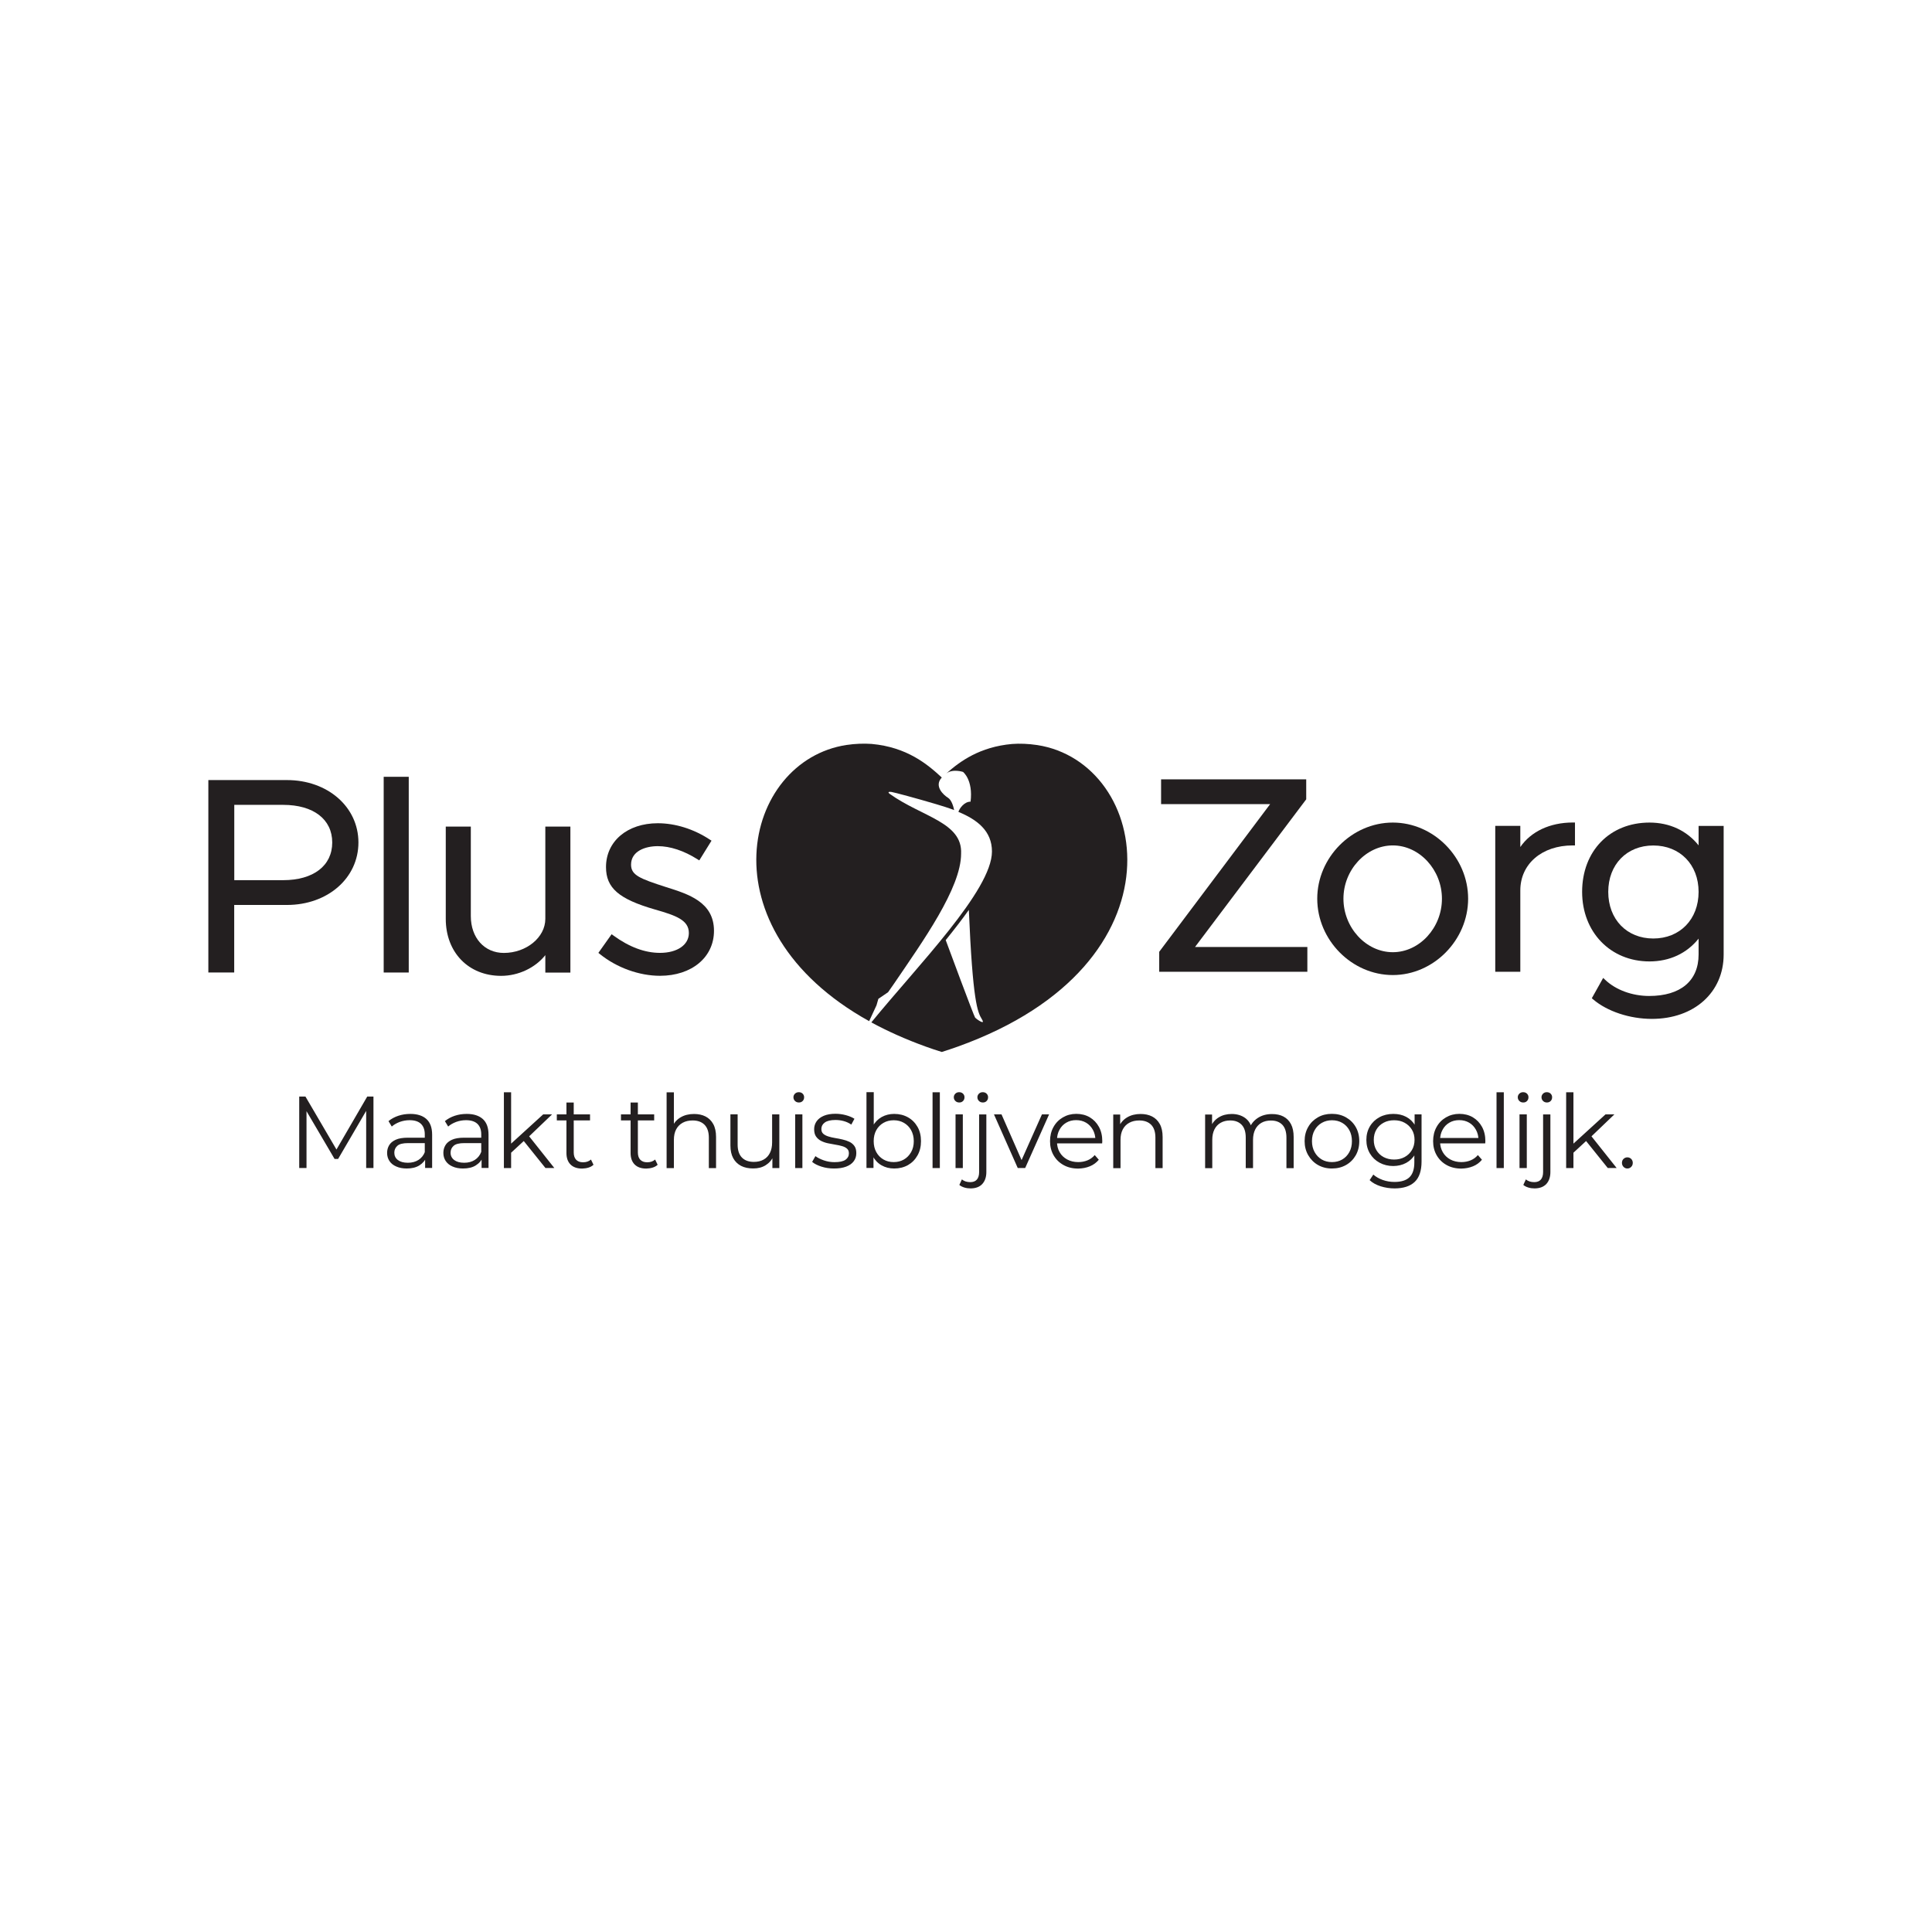
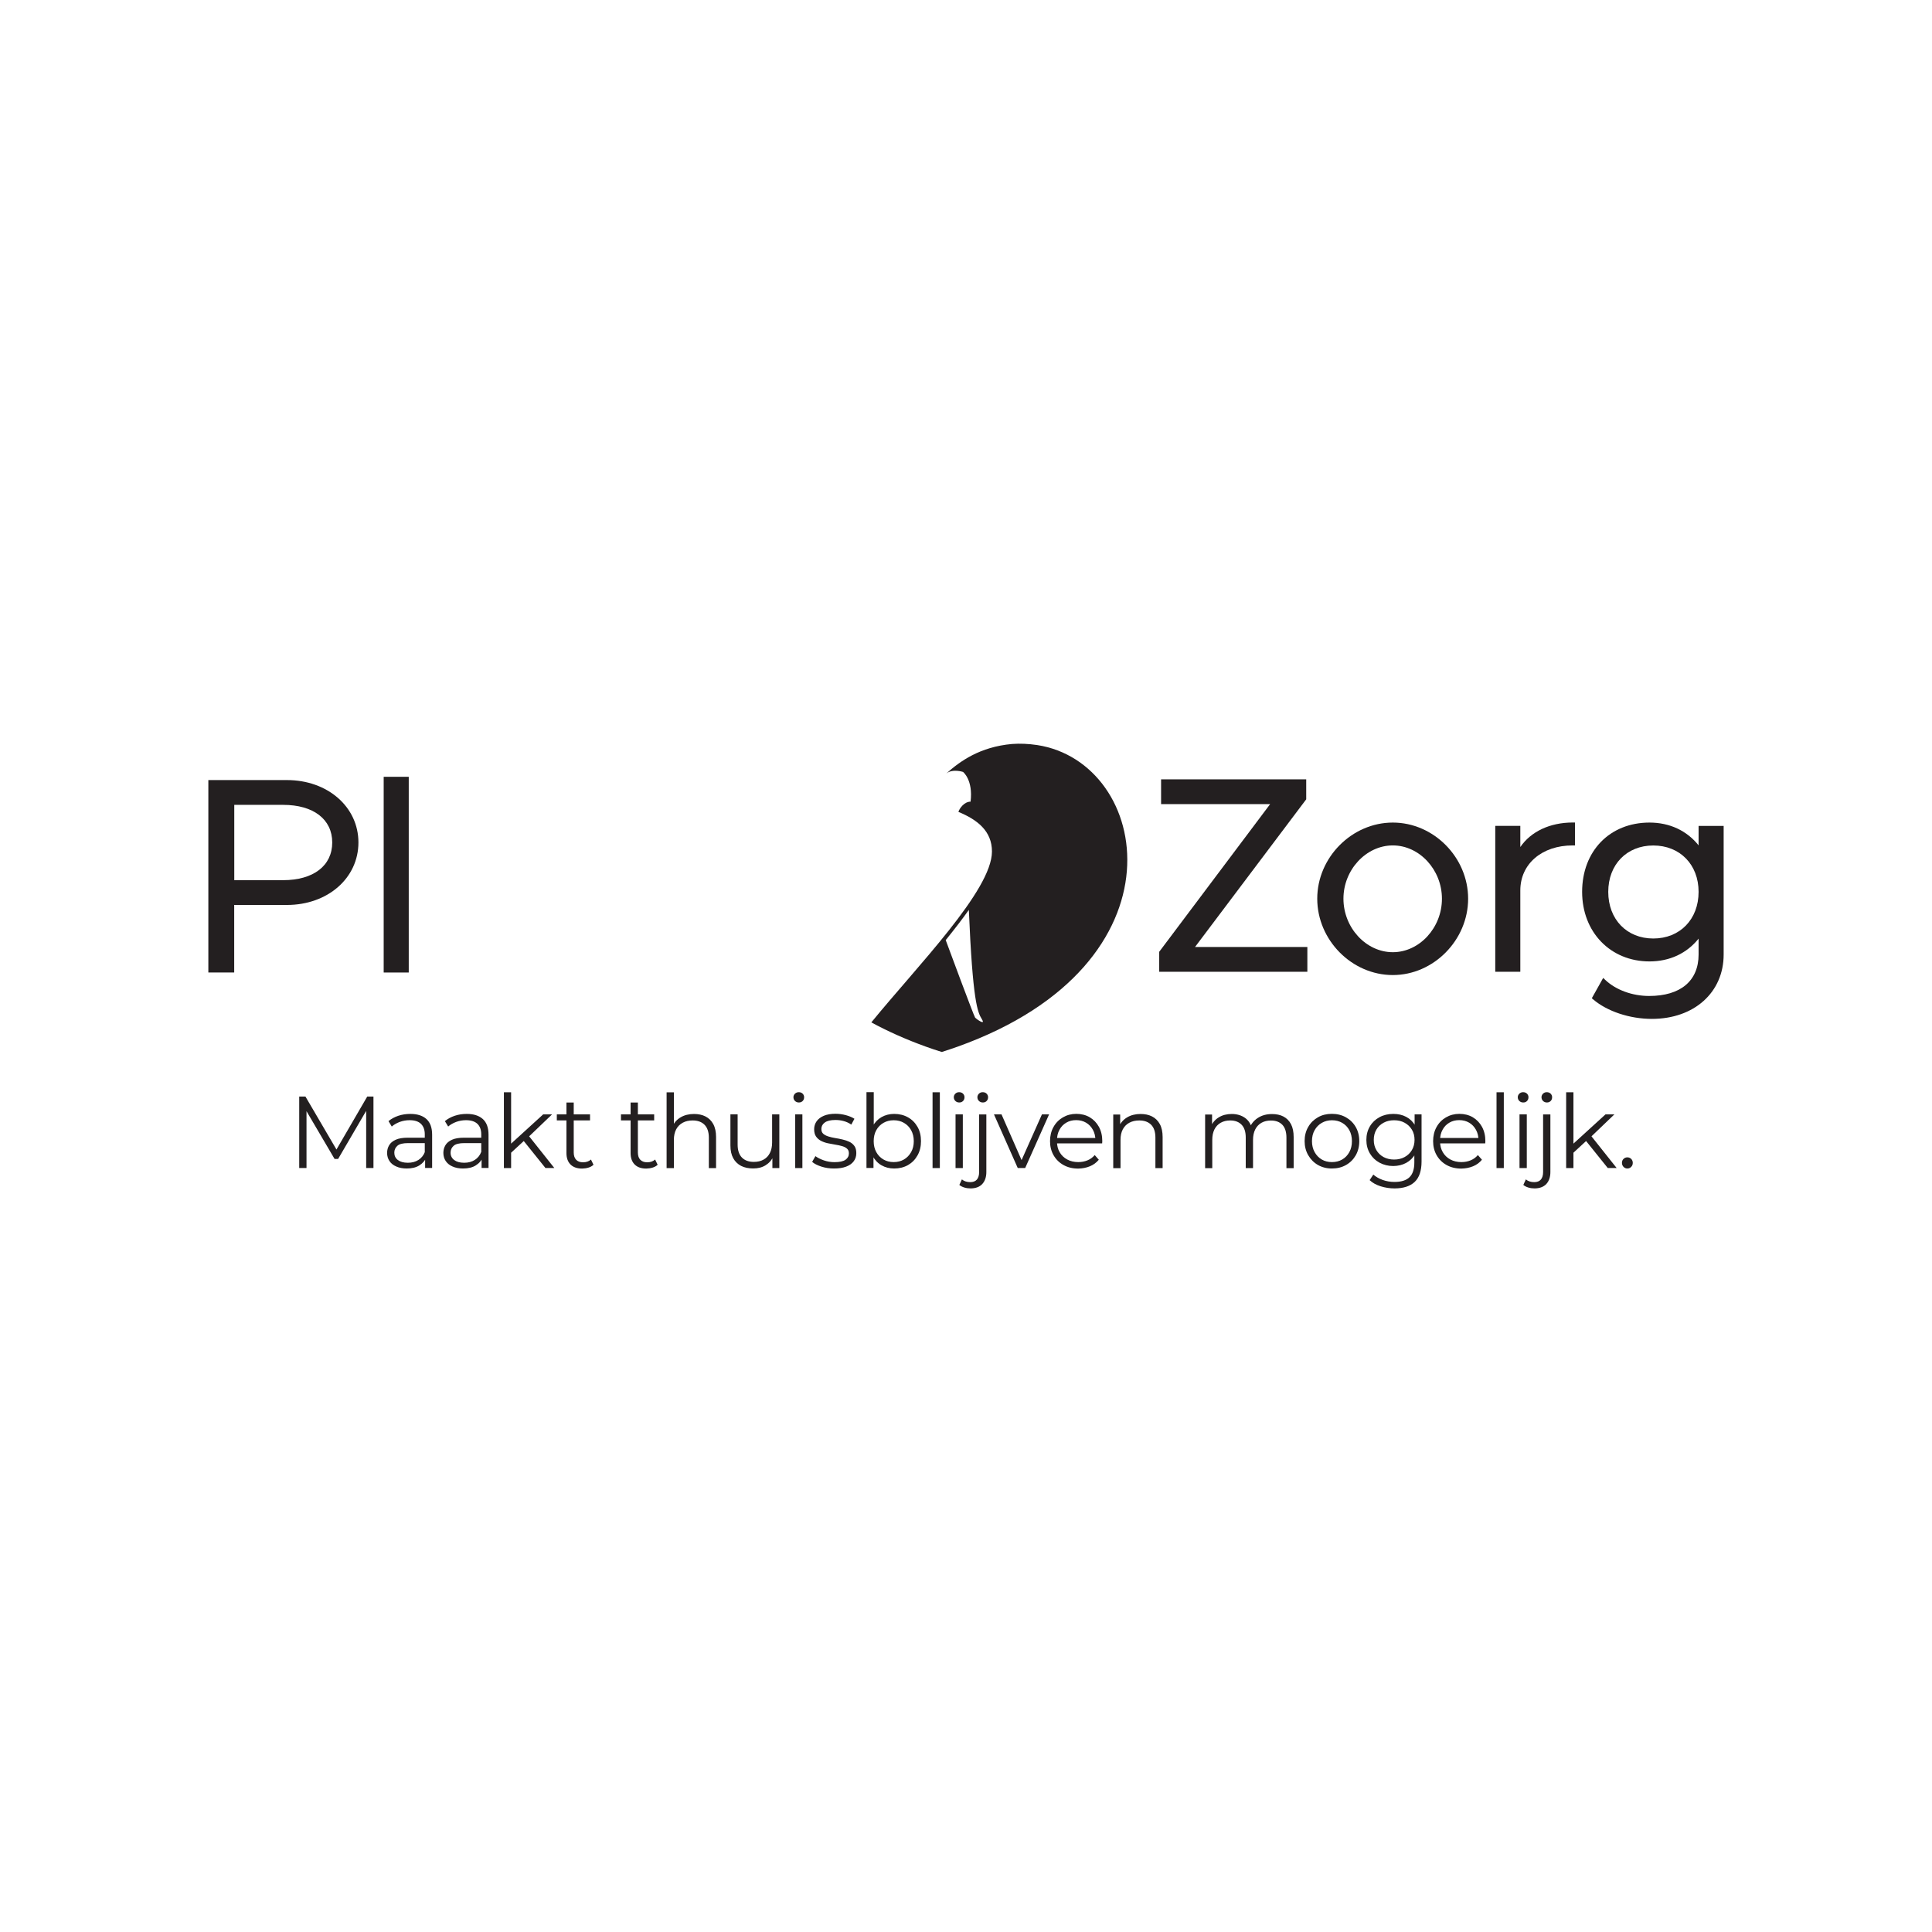
<svg xmlns="http://www.w3.org/2000/svg" xmlns:xlink="http://www.w3.org/1999/xlink" version="1.1" id="Laag_1" x="0px" y="0px" viewBox="0 0 289.13 289.13" style="enable-background:new 0 0 289.13 289.13;" xml:space="preserve">
  <style type="text/css">
	.st0{fill:#FFFFFF;}
	.st1{clip-path:url(#SVGID_00000061434924138279605190000003321103735267739562_);fill:#231F20;}
	.st2{fill:#231F20;}
	.st3{clip-path:url(#SVGID_00000096045882027491007490000003403682301601075131_);fill:#231F20;}
	.st4{clip-path:url(#SVGID_00000115490158000535428350000018043050318755444102_);fill:#231F20;}
</style>
-   <rect class="st0" width="289.13" height="289.13" />
  <g>
    <defs>
      <rect id="SVGID_1_" width="289.13" height="289.13" />
    </defs>
    <clipPath id="SVGID_00000178920204130019249670000010767965506273346946_">
      <use xlink:href="#SVGID_1_" style="overflow:visible;" />
    </clipPath>
-     <path style="clip-path:url(#SVGID_00000178920204130019249670000010767965506273346946_);fill:#231F20;" d="M140.94,116.36   c-2.13-1.98-5.2-4.55-10.51-5.03c-1.17-0.08-2.43-0.04-3.77,0.16c-15.42,2.37-21.61,27.44,3.41,41.33c0.12-0.24,1.1-2.37,1.1-2.37   l0.28-0.97l1.45-0.99c0.3-0.42,0.6-0.84,0.9-1.29c4.3-6.32,10.03-14.31,10.03-19.43c0.24-4.73-5.87-5.51-10.7-8.98   c-0.1-0.08-0.42-0.36,0.29-0.27c0.41,0.06,3.66,0.93,6.66,1.82c0.92,0.27,1.84,0.56,2.71,0.89c-0.1-0.49-0.37-1.51-0.93-1.85   C141.21,118.98,139.73,117.65,140.94,116.36 M140.94,116.36L140.94,116.36" />
    <path style="clip-path:url(#SVGID_00000178920204130019249670000010767965506273346946_);fill:#231F20;" d="M145.94,152.31   c-0.17-0.17-4.15-10.91-4.41-11.62c1.25-1.55,2.43-3.07,3.46-4.52c0.58,13.75,1.31,15.3,1.94,16.34   C147.57,153.55,146.11,152.49,145.94,152.31 M155.22,111.5c-1.34-0.2-2.6-0.25-3.77-0.16c-4.79,0.43-7.76,2.56-9.85,4.43   c0.95-0.77,2.52-0.25,2.52-0.25s1.53,1.18,1.13,4.45c-0.95,0-1.66,1.01-1.82,1.53c2.81,1.16,5.02,2.85,5.02,5.93   c0,5.81-11.22,17.19-18.04,25.56c0,0-0.01,0.01-0.02,0.01c2.43,1.32,5.14,2.54,8.16,3.63c0.78,0.28,1.57,0.55,2.39,0.8   c0.82-0.26,1.61-0.52,2.39-0.8C177.99,144.19,172.19,114.1,155.22,111.5" />
-     <path style="clip-path:url(#SVGID_00000178920204130019249670000010767965506273346946_);fill:#231F20;" d="M35.06,120.45h7.31   c4.54,0,7.35,2.16,7.35,5.63c0,3.48-2.82,5.64-7.35,5.64h-7.31V120.45z M42.94,116.74H31.18v28.8h3.87v-10.11h7.89   c6.1,0,10.7-4.02,10.7-9.35C53.64,120.76,49.04,116.74,42.94,116.74" />
+     <path style="clip-path:url(#SVGID_00000178920204130019249670000010767965506273346946_);fill:#231F20;" d="M35.06,120.45h7.31   c4.54,0,7.35,2.16,7.35,5.63c0,3.48-2.82,5.64-7.35,5.64h-7.31z M42.94,116.74H31.18v28.8h3.87v-10.11h7.89   c6.1,0,10.7-4.02,10.7-9.35C53.64,120.76,49.04,116.74,42.94,116.74" />
  </g>
  <rect x="57.42" y="116.25" class="st2" width="3.75" height="29.29" />
  <g>
    <defs>
-       <rect id="SVGID_00000023239050296515743360000002672856568196687009_" width="289.13" height="289.13" />
-     </defs>
+       </defs>
    <clipPath id="SVGID_00000033327841351946361650000008938204796897712294_">
      <use xlink:href="#SVGID_00000023239050296515743360000002672856568196687009_" style="overflow:visible;" />
    </clipPath>
    <path style="clip-path:url(#SVGID_00000033327841351946361650000008938204796897712294_);fill:#231F20;" d="M81.61,137.51   c0,2.77-2.84,5.1-6.21,5.1c-2.91,0-4.94-2.27-4.94-5.51v-13.4h-3.75v13.81c0,5.02,3.4,8.53,8.28,8.53c2.6,0,5.12-1.21,6.62-3.1   v2.61h3.75V123.7h-3.75V137.51z" />
    <path style="clip-path:url(#SVGID_00000033327841351946361650000008938204796897712294_);fill:#231F20;" d="M99.69,132.76   c-3.9-1.26-5.25-1.77-5.25-3.36c0-2.04,2.15-2.77,4-2.77c1.86,0,3.9,0.68,5.92,1.95l0.29,0.18l1.83-2.95l-0.28-0.18   c-2.39-1.57-5.15-2.43-7.76-2.43c-4.56,0-7.75,2.7-7.75,6.56c0,3.13,1.92,4.79,7.33,6.35c3.16,0.9,5.07,1.59,5.07,3.52   c0,1.78-1.74,2.97-4.32,2.97c-2.26,0-4.6-0.87-6.96-2.59l-0.28-0.2l-1.98,2.79l0.25,0.2c2.51,2.02,5.86,3.23,8.97,3.23   c4.75,0,8.08-2.77,8.08-6.73C106.85,135,103.04,133.81,99.69,132.76" />
  </g>
  <polygon class="st2" points="195.48,119.62 195.48,116.63 173.76,116.63 173.76,120.34 190.08,120.34 173.48,142.44 173.48,145.43   195.65,145.43 195.65,141.72 178.84,141.72 " />
  <g>
    <defs>
      <rect id="SVGID_00000135649564336839667780000011210833327467470744_" width="289.13" height="289.13" />
    </defs>
    <clipPath id="SVGID_00000116211392147389708160000011188535606185260679_">
      <use xlink:href="#SVGID_00000135649564336839667780000011210833327467470744_" style="overflow:visible;" />
    </clipPath>
    <path style="clip-path:url(#SVGID_00000116211392147389708160000011188535606185260679_);fill:#231F20;" d="M208.44,142.5   c-4.01,0-7.39-3.67-7.39-8.01c0-4.32,3.39-7.97,7.39-7.97c3.99,0,7.35,3.65,7.35,7.97C215.8,138.83,212.43,142.5,208.44,142.5    M208.44,123.1c-6.13,0-11.31,5.22-11.31,11.39c0,6.2,5.18,11.43,11.31,11.43c6.11,0,11.27-5.24,11.27-11.43   C219.71,128.31,214.55,123.1,208.44,123.1" />
    <path style="clip-path:url(#SVGID_00000116211392147389708160000011188535606185260679_);fill:#231F20;" d="M227.52,126.76v-3.17   h-3.75v21.84h3.75v-12.17c0-3.97,3.23-6.74,7.84-6.74h0.34v-3.43h-0.34C231.94,123.1,229.11,124.44,227.52,126.76" />
    <path style="clip-path:url(#SVGID_00000116211392147389708160000011188535606185260679_);fill:#231F20;" d="M247.42,140.45   c-3.97,0-6.74-2.87-6.74-6.98c0-4.09,2.77-6.94,6.74-6.94c3.99,0,6.78,2.86,6.78,6.94C254.2,137.58,251.41,140.45,247.42,140.45    M254.2,123.59v2.92c-1.77-2.21-4.34-3.41-7.35-3.41c-5.94,0-10.08,4.26-10.08,10.37c0,6.03,4.24,10.41,10.08,10.41   c3.01,0,5.58-1.2,7.35-3.41v2.37c0,3.95-2.7,6.21-7.4,6.21c-2.52,0-4.98-0.9-6.56-2.4l-0.32-0.3l-1.7,3.04l0.21,0.18   c2.1,1.79,5.47,2.91,8.78,2.91c6.32,0,10.74-3.96,10.74-9.63v-19.25H254.2z" />
    <path style="clip-path:url(#SVGID_00000116211392147389708160000011188535606185260679_);fill:#231F20;" d="M244.11,174.63   c0.16-0.16,0.24-0.36,0.24-0.6c0-0.24-0.08-0.44-0.24-0.6c-0.16-0.15-0.35-0.23-0.57-0.23c-0.22,0-0.41,0.08-0.57,0.23   c-0.16,0.15-0.24,0.35-0.24,0.6c0,0.23,0.08,0.43,0.24,0.6c0.16,0.16,0.35,0.24,0.57,0.24   C243.76,174.87,243.95,174.79,244.11,174.63 M241.94,174.8l-3.98-5.01l-0.7,0.84l3.35,4.17H241.94z M235.47,163.46h-1.09v11.34   h1.09V163.46z M237.46,170.67l0.61-0.52l3.53-3.38h-1.33l-5,4.56l-0.03,1.39L237.46,170.67z M232.06,164.77   c0.15-0.15,0.22-0.34,0.22-0.57c0-0.21-0.08-0.39-0.23-0.54c-0.15-0.14-0.34-0.21-0.57-0.21c-0.22,0-0.41,0.07-0.56,0.22   c-0.15,0.15-0.23,0.33-0.23,0.54c0,0.21,0.08,0.4,0.23,0.55c0.15,0.15,0.34,0.23,0.56,0.23C231.72,165,231.91,164.92,232.06,164.77    M231.42,177.18c0.4-0.44,0.6-1.04,0.6-1.78v-8.62h-1.09v8.62c0,0.5-0.12,0.88-0.34,1.13c-0.23,0.26-0.56,0.38-0.99,0.38   c-0.51,0-0.93-0.14-1.25-0.41l-0.38,0.83c0.2,0.17,0.46,0.3,0.76,0.39c0.3,0.09,0.61,0.13,0.94,0.13   C230.43,177.84,231.01,177.62,231.42,177.18 M228.52,164.77c0.15-0.15,0.22-0.34,0.22-0.57c0-0.21-0.08-0.39-0.23-0.54   c-0.15-0.14-0.34-0.21-0.57-0.21c-0.22,0-0.41,0.07-0.57,0.22c-0.15,0.15-0.23,0.33-0.23,0.54c0,0.21,0.08,0.4,0.23,0.55   c0.15,0.15,0.34,0.23,0.57,0.23C228.19,165,228.38,164.92,228.52,164.77 M228.49,166.77h-1.09v8.03h1.09V166.77z M225.05,163.46   h-1.09v11.34h1.09V163.46z M220.44,174.54c0.54-0.22,0.98-0.55,1.34-0.98l-0.61-0.7c-0.31,0.36-0.67,0.62-1.09,0.79   c-0.42,0.17-0.88,0.26-1.37,0.26c-0.62,0-1.18-0.13-1.66-0.39c-0.48-0.26-0.86-0.62-1.13-1.09c-0.27-0.46-0.41-1-0.41-1.61v-0.17   c0-0.59,0.12-1.12,0.37-1.57c0.24-0.46,0.59-0.82,1.02-1.07c0.44-0.26,0.93-0.38,1.48-0.38c0.56,0,1.05,0.13,1.48,0.38   c0.43,0.25,0.77,0.61,1.02,1.06c0.25,0.45,0.38,0.97,0.38,1.55l0.43-0.32h-6.41v0.81h6.99c0-0.06,0-0.12,0.01-0.18   s0.01-0.11,0.01-0.16c0-0.81-0.17-1.52-0.5-2.13c-0.34-0.62-0.8-1.09-1.38-1.44c-0.59-0.34-1.26-0.51-2.01-0.51   c-0.74,0-1.41,0.18-2.01,0.53c-0.6,0.35-1.07,0.83-1.41,1.45c-0.34,0.61-0.51,1.32-0.51,2.11c0,0.79,0.18,1.5,0.54,2.12   c0.36,0.62,0.85,1.1,1.48,1.45c0.63,0.35,1.36,0.53,2.2,0.53C219.32,174.87,219.9,174.76,220.44,174.54 M207.06,173.16   c-0.46-0.25-0.82-0.6-1.08-1.04c-0.26-0.44-0.39-0.95-0.39-1.54c0-0.58,0.13-1.09,0.39-1.53c0.26-0.44,0.62-0.78,1.08-1.03   c0.46-0.25,0.99-0.37,1.57-0.37c0.59,0,1.12,0.12,1.57,0.37c0.46,0.25,0.82,0.59,1.09,1.03s0.4,0.95,0.4,1.53   c0,0.58-0.13,1.09-0.4,1.54c-0.26,0.44-0.63,0.79-1.09,1.04c-0.46,0.25-0.98,0.37-1.57,0.37   C208.04,173.53,207.52,173.4,207.06,173.16 M210.44,174.03c0.57-0.31,1.02-0.75,1.36-1.33c0.34-0.58,0.5-1.29,0.5-2.12   s-0.17-1.54-0.5-2.12c-0.34-0.58-0.79-1.02-1.36-1.32c-0.57-0.3-1.21-0.44-1.93-0.44c-0.76,0-1.45,0.16-2.06,0.49   c-0.61,0.33-1.09,0.78-1.44,1.37c-0.35,0.59-0.53,1.26-0.53,2.03c0,0.76,0.18,1.44,0.53,2.03c0.35,0.59,0.83,1.05,1.44,1.38   c0.61,0.33,1.3,0.5,2.06,0.5C209.23,174.49,209.87,174.34,210.44,174.03 M211.72,176.87c0.68-0.65,1.02-1.66,1.02-3.05v-7.05h-1.04   v2.43l0.11,1.38l-0.15,1.38v2c0,1-0.24,1.74-0.72,2.21s-1.23,0.71-2.25,0.71c-0.62,0-1.21-0.1-1.77-0.3   c-0.55-0.2-1.02-0.47-1.4-0.8l-0.55,0.83c0.42,0.4,0.96,0.7,1.64,0.92c0.67,0.21,1.38,0.32,2.11,0.32   C210.04,177.84,211.04,177.52,211.72,176.87 M197.8,173.52c-0.44-0.26-0.8-0.63-1.06-1.1s-0.4-1.02-0.4-1.64   c0-0.63,0.13-1.18,0.4-1.65c0.26-0.47,0.62-0.83,1.07-1.09c0.45-0.26,0.96-0.39,1.53-0.39c0.57,0,1.08,0.13,1.53,0.39   c0.45,0.26,0.8,0.62,1.06,1.09c0.26,0.47,0.39,1.02,0.39,1.65c0,0.62-0.13,1.17-0.39,1.64s-0.61,0.84-1.06,1.1   c-0.45,0.26-0.96,0.39-1.54,0.39C198.75,173.91,198.24,173.78,197.8,173.52 M201.43,174.35c0.62-0.35,1.11-0.84,1.46-1.45   c0.35-0.62,0.53-1.32,0.53-2.12c0-0.81-0.18-1.51-0.53-2.12c-0.35-0.61-0.84-1.09-1.45-1.44c-0.62-0.35-1.32-0.53-2.12-0.53   c-0.79,0-1.48,0.17-2.09,0.52c-0.61,0.35-1.1,0.82-1.45,1.44c-0.36,0.61-0.54,1.32-0.54,2.12c0,0.78,0.18,1.49,0.54,2.11   c0.36,0.62,0.84,1.11,1.45,1.46c0.61,0.35,1.31,0.53,2.09,0.53C200.11,174.87,200.81,174.7,201.43,174.35 M181.42,174.8v-4.22   c0-0.61,0.11-1.13,0.33-1.57c0.22-0.43,0.53-0.76,0.94-0.99s0.88-0.34,1.42-0.34c0.73,0,1.3,0.22,1.71,0.65   c0.41,0.43,0.61,1.07,0.61,1.92v4.56h1.09v-4.22c0-0.61,0.11-1.13,0.33-1.57c0.22-0.43,0.53-0.76,0.93-0.99s0.88-0.34,1.43-0.34   c0.73,0,1.3,0.22,1.71,0.65c0.4,0.43,0.6,1.07,0.6,1.92v4.56h1.08v-4.66c0-0.77-0.13-1.42-0.4-1.93c-0.27-0.51-0.65-0.89-1.13-1.14   c-0.48-0.25-1.05-0.37-1.71-0.37c-0.83,0-1.55,0.2-2.15,0.6c-0.6,0.4-1.01,0.93-1.24,1.58l0.43,0.17   c-0.16-0.79-0.52-1.37-1.07-1.77c-0.55-0.39-1.22-0.59-2-0.59c-0.74,0-1.39,0.17-1.93,0.5c-0.54,0.33-0.94,0.79-1.18,1.37   l0.17,0.38v-2.17h-1.04v8.03H181.42z M167.69,174.8v-4.22c0-0.61,0.11-1.13,0.34-1.57c0.23-0.43,0.55-0.76,0.98-0.99   s0.92-0.34,1.49-0.34c0.76,0,1.36,0.22,1.78,0.65c0.42,0.43,0.63,1.07,0.63,1.92v4.56h1.08v-4.66c0-0.77-0.14-1.42-0.42-1.93   c-0.28-0.51-0.67-0.89-1.16-1.14c-0.49-0.25-1.07-0.37-1.72-0.37c-0.77,0-1.44,0.17-2,0.5c-0.56,0.33-0.97,0.79-1.22,1.37   l0.17,0.41v-2.2h-1.04v8.03H167.69z M163.1,174.54c0.54-0.22,0.98-0.55,1.34-0.98l-0.61-0.7c-0.31,0.36-0.67,0.62-1.09,0.79   c-0.42,0.17-0.88,0.26-1.37,0.26c-0.62,0-1.18-0.13-1.66-0.39c-0.48-0.26-0.86-0.62-1.13-1.09c-0.27-0.46-0.4-1-0.4-1.61v-0.17   c0-0.59,0.12-1.12,0.37-1.57c0.24-0.46,0.59-0.82,1.02-1.07c0.44-0.26,0.93-0.38,1.48-0.38c0.56,0,1.05,0.13,1.48,0.38   c0.43,0.25,0.77,0.61,1.02,1.06c0.25,0.45,0.38,0.97,0.38,1.55l0.43-0.32h-6.41v0.81h6.99c0-0.06,0-0.12,0.01-0.18   s0.01-0.11,0.01-0.16c0-0.81-0.17-1.52-0.5-2.13c-0.34-0.62-0.8-1.09-1.38-1.44c-0.59-0.34-1.26-0.51-2.01-0.51   c-0.74,0-1.41,0.18-2.01,0.53c-0.6,0.35-1.07,0.83-1.41,1.45c-0.34,0.61-0.51,1.32-0.51,2.11c0,0.79,0.18,1.5,0.54,2.12   c0.36,0.62,0.85,1.1,1.48,1.45c0.63,0.35,1.36,0.53,2.2,0.53C161.98,174.87,162.57,174.76,163.1,174.54 M153.42,174.8l3.58-8.03   h-1.07l-3.32,7.45h0.54l-3.27-7.45h-1.13l3.56,8.03H153.42z M147.65,164.77c0.15-0.15,0.22-0.34,0.22-0.57   c0-0.21-0.08-0.39-0.23-0.54c-0.15-0.14-0.34-0.21-0.57-0.21s-0.41,0.07-0.57,0.22c-0.15,0.15-0.23,0.33-0.23,0.54   c0,0.21,0.08,0.4,0.23,0.55c0.15,0.15,0.34,0.23,0.57,0.23C147.31,165,147.51,164.92,147.65,164.77 M147.01,177.18   c0.4-0.44,0.6-1.04,0.6-1.78v-8.62h-1.08v8.62c0,0.5-0.12,0.88-0.34,1.13c-0.23,0.26-0.56,0.38-0.99,0.38   c-0.51,0-0.93-0.14-1.25-0.41l-0.38,0.83c0.2,0.17,0.46,0.3,0.76,0.39c0.3,0.09,0.61,0.13,0.94,0.13   C146.03,177.84,146.61,177.62,147.01,177.18 M144.12,164.77c0.15-0.15,0.22-0.34,0.22-0.57c0-0.21-0.08-0.39-0.23-0.54   c-0.15-0.14-0.34-0.21-0.57-0.21s-0.41,0.07-0.57,0.22c-0.15,0.15-0.23,0.33-0.23,0.54c0,0.21,0.08,0.4,0.23,0.55   c0.15,0.15,0.34,0.23,0.57,0.23C143.78,165,143.97,164.92,144.12,164.77 M144.08,166.77H143v8.03h1.09V166.77z M140.65,163.46   h-1.09v11.34h1.09V163.46z M132.21,173.52c-0.45-0.26-0.81-0.63-1.07-1.1c-0.26-0.47-0.39-1.02-0.39-1.64   c0-0.63,0.13-1.18,0.39-1.65c0.26-0.47,0.62-0.83,1.07-1.09c0.45-0.26,0.97-0.39,1.54-0.39c0.57,0,1.08,0.13,1.53,0.39   c0.45,0.26,0.81,0.62,1.07,1.09c0.26,0.47,0.4,1.02,0.4,1.65c0,0.62-0.13,1.17-0.4,1.64s-0.62,0.84-1.07,1.1   c-0.45,0.26-0.96,0.39-1.53,0.39C133.17,173.91,132.66,173.78,132.21,173.52 M130.72,174.8v-2.42l-0.11-1.62l0.15-1.62v-5.69h-1.09   v11.34H130.72z M135.88,174.36c0.61-0.35,1.08-0.83,1.43-1.45c0.35-0.62,0.52-1.33,0.52-2.13c0-0.82-0.17-1.53-0.52-2.14   c-0.35-0.61-0.82-1.09-1.43-1.43c-0.61-0.34-1.29-0.51-2.06-0.51c-0.69,0-1.32,0.16-1.88,0.47c-0.56,0.32-1.01,0.78-1.34,1.38   c-0.33,0.61-0.5,1.35-0.5,2.22c0,0.87,0.16,1.6,0.49,2.22c0.33,0.61,0.77,1.08,1.33,1.4c0.56,0.32,1.19,0.48,1.9,0.48   C134.58,174.87,135.27,174.7,135.88,174.36 M126.63,174.59c0.5-0.19,0.87-0.45,1.13-0.8c0.26-0.34,0.39-0.75,0.39-1.22   c0-0.44-0.09-0.79-0.28-1.06c-0.19-0.27-0.44-0.48-0.75-0.63c-0.31-0.15-0.65-0.26-1.03-0.35c-0.37-0.09-0.74-0.16-1.12-0.22   c-0.37-0.06-0.71-0.14-1.02-0.24c-0.31-0.1-0.56-0.23-0.75-0.4c-0.19-0.17-0.28-0.41-0.28-0.72c0-0.39,0.17-0.71,0.51-0.96   c0.34-0.25,0.87-0.38,1.6-0.38c0.41,0,0.82,0.05,1.22,0.16c0.41,0.11,0.79,0.28,1.15,0.53l0.47-0.87c-0.34-0.22-0.76-0.4-1.28-0.54   c-0.52-0.14-1.04-0.21-1.56-0.21c-0.68,0-1.26,0.1-1.74,0.3c-0.47,0.2-0.83,0.47-1.08,0.82c-0.24,0.35-0.37,0.74-0.37,1.18   c0,0.46,0.09,0.82,0.28,1.1c0.19,0.27,0.44,0.49,0.74,0.65c0.31,0.16,0.65,0.28,1.02,0.36c0.37,0.08,0.75,0.15,1.12,0.21   c0.38,0.06,0.72,0.13,1.02,0.22c0.31,0.09,0.55,0.21,0.74,0.38c0.19,0.17,0.28,0.4,0.28,0.7c0,0.4-0.17,0.72-0.5,0.96   c-0.34,0.24-0.89,0.36-1.65,0.36c-0.56,0-1.1-0.09-1.61-0.27c-0.51-0.18-0.93-0.39-1.25-0.63l-0.49,0.86   c0.34,0.29,0.8,0.52,1.39,0.71c0.59,0.19,1.22,0.28,1.88,0.28C125.53,174.87,126.13,174.78,126.63,174.59 M120.12,164.77   c0.15-0.15,0.22-0.34,0.22-0.57c0-0.21-0.08-0.39-0.23-0.54c-0.15-0.14-0.34-0.21-0.57-0.21c-0.22,0-0.41,0.07-0.57,0.22   c-0.15,0.15-0.23,0.33-0.23,0.54c0,0.21,0.08,0.4,0.23,0.55c0.15,0.15,0.34,0.23,0.57,0.23C119.78,165,119.97,164.92,120.12,164.77    M120.08,166.77h-1.08v8.03h1.08V166.77z M114.58,174.38c0.53-0.33,0.93-0.79,1.18-1.38l-0.17-0.4v2.2h1.04v-8.03h-1.08v4.2   c0,0.61-0.11,1.14-0.33,1.57c-0.22,0.44-0.53,0.77-0.95,1c-0.41,0.23-0.9,0.34-1.46,0.34c-0.76,0-1.36-0.22-1.78-0.65   c-0.42-0.43-0.64-1.08-0.64-1.93v-4.54h-1.08v4.66c0,0.76,0.14,1.4,0.42,1.91c0.28,0.51,0.68,0.89,1.18,1.15   c0.51,0.26,1.11,0.38,1.79,0.38C113.42,174.87,114.05,174.71,114.58,174.38 M100.85,174.8v-4.22c0-0.61,0.11-1.13,0.34-1.57   c0.23-0.43,0.56-0.76,0.98-0.99c0.42-0.23,0.92-0.34,1.49-0.34c0.76,0,1.36,0.22,1.78,0.65c0.42,0.43,0.64,1.07,0.64,1.92v4.56   h1.08v-4.66c0-0.77-0.14-1.42-0.42-1.93c-0.28-0.51-0.67-0.89-1.16-1.14c-0.49-0.25-1.07-0.37-1.72-0.37c-0.77,0-1.44,0.17-2,0.5   c-0.56,0.33-0.97,0.79-1.22,1.37l0.21,0.41v-5.52h-1.09v11.34H100.85z M97.9,166.77h-4.97v0.9h4.97V166.77z M97.65,174.74   c0.3-0.09,0.56-0.23,0.77-0.43l-0.38-0.78c-0.32,0.28-0.71,0.41-1.19,0.41c-0.45,0-0.79-0.13-1.03-0.38s-0.36-0.62-0.36-1.09V165   h-1.09v7.54c0,0.74,0.2,1.32,0.61,1.73c0.41,0.41,0.99,0.61,1.74,0.61C97.04,174.87,97.35,174.83,97.65,174.74 M88.3,166.77h-4.97   v0.9h4.97V166.77z M88.05,174.74c0.3-0.09,0.56-0.23,0.77-0.43l-0.38-0.78c-0.32,0.28-0.71,0.41-1.19,0.41   c-0.45,0-0.79-0.13-1.03-0.38c-0.24-0.26-0.36-0.62-0.36-1.09V165h-1.09v7.54c0,0.74,0.2,1.32,0.61,1.73   c0.41,0.41,0.99,0.61,1.74,0.61C87.44,174.87,87.75,174.83,88.05,174.74 M82.96,174.8l-3.98-5.01l-0.7,0.84l3.35,4.17H82.96z    M76.49,163.46h-1.08v11.34h1.08V163.46z M78.48,170.67l0.61-0.52l3.53-3.38h-1.33l-5,4.56l-0.03,1.39L78.48,170.67z M71.21,174.4   c0.51-0.32,0.86-0.74,1.06-1.27l-0.25-0.75c-0.2,0.53-0.53,0.93-0.97,1.21c-0.44,0.28-0.97,0.42-1.58,0.42   c-0.64,0-1.14-0.14-1.5-0.41c-0.36-0.28-0.54-0.64-0.54-1.1c0-0.41,0.15-0.75,0.45-1.02c0.3-0.28,0.84-0.41,1.61-0.41h2.74v-0.81   h-2.77c-0.76,0-1.37,0.1-1.83,0.31c-0.45,0.21-0.78,0.48-0.98,0.83c-0.2,0.34-0.3,0.72-0.3,1.14c0,0.46,0.12,0.86,0.35,1.21   c0.24,0.35,0.57,0.63,1.02,0.82c0.44,0.2,0.96,0.3,1.57,0.3C70.07,174.87,70.71,174.72,71.21,174.4 M73.11,174.8v-4.98   c0-1.05-0.28-1.83-0.85-2.35c-0.57-0.51-1.37-0.77-2.41-0.77c-0.63,0-1.23,0.09-1.8,0.28c-0.57,0.19-1.06,0.46-1.47,0.8l0.49,0.81   c0.33-0.29,0.72-0.51,1.19-0.69c0.47-0.17,0.96-0.26,1.48-0.26c0.75,0,1.32,0.18,1.71,0.55c0.38,0.37,0.57,0.89,0.57,1.57v2.97   l0.05,0.29v1.77H73.11z M62.77,174.4c0.5-0.32,0.86-0.74,1.06-1.27l-0.24-0.75c-0.2,0.53-0.53,0.93-0.97,1.21   c-0.44,0.28-0.97,0.42-1.58,0.42c-0.64,0-1.14-0.14-1.5-0.41c-0.36-0.28-0.53-0.64-0.53-1.1c0-0.41,0.15-0.75,0.45-1.02   c0.3-0.28,0.84-0.41,1.61-0.41h2.74v-0.81h-2.77c-0.76,0-1.37,0.1-1.83,0.31c-0.45,0.21-0.78,0.48-0.98,0.83   c-0.2,0.34-0.3,0.72-0.3,1.14c0,0.46,0.12,0.86,0.35,1.21c0.23,0.35,0.57,0.63,1.02,0.82c0.44,0.2,0.97,0.3,1.57,0.3   C61.63,174.87,62.26,174.72,62.77,174.4 M64.67,174.8v-4.98c0-1.05-0.28-1.83-0.85-2.35c-0.56-0.51-1.37-0.77-2.41-0.77   c-0.63,0-1.23,0.09-1.8,0.28c-0.57,0.19-1.06,0.46-1.47,0.8l0.49,0.81c0.33-0.29,0.72-0.51,1.19-0.69   c0.47-0.17,0.96-0.26,1.48-0.26c0.75,0,1.32,0.18,1.7,0.55s0.57,0.89,0.57,1.57v2.97l0.05,0.29v1.77H64.67z M45.87,174.8v-9h-0.29   l4.49,7.64h0.53l4.46-7.64h-0.26v9h1.09v-10.7h-0.93l-4.85,8.35h0.49l-4.89-8.35h-0.93v10.7H45.87z" />
  </g>
</svg>